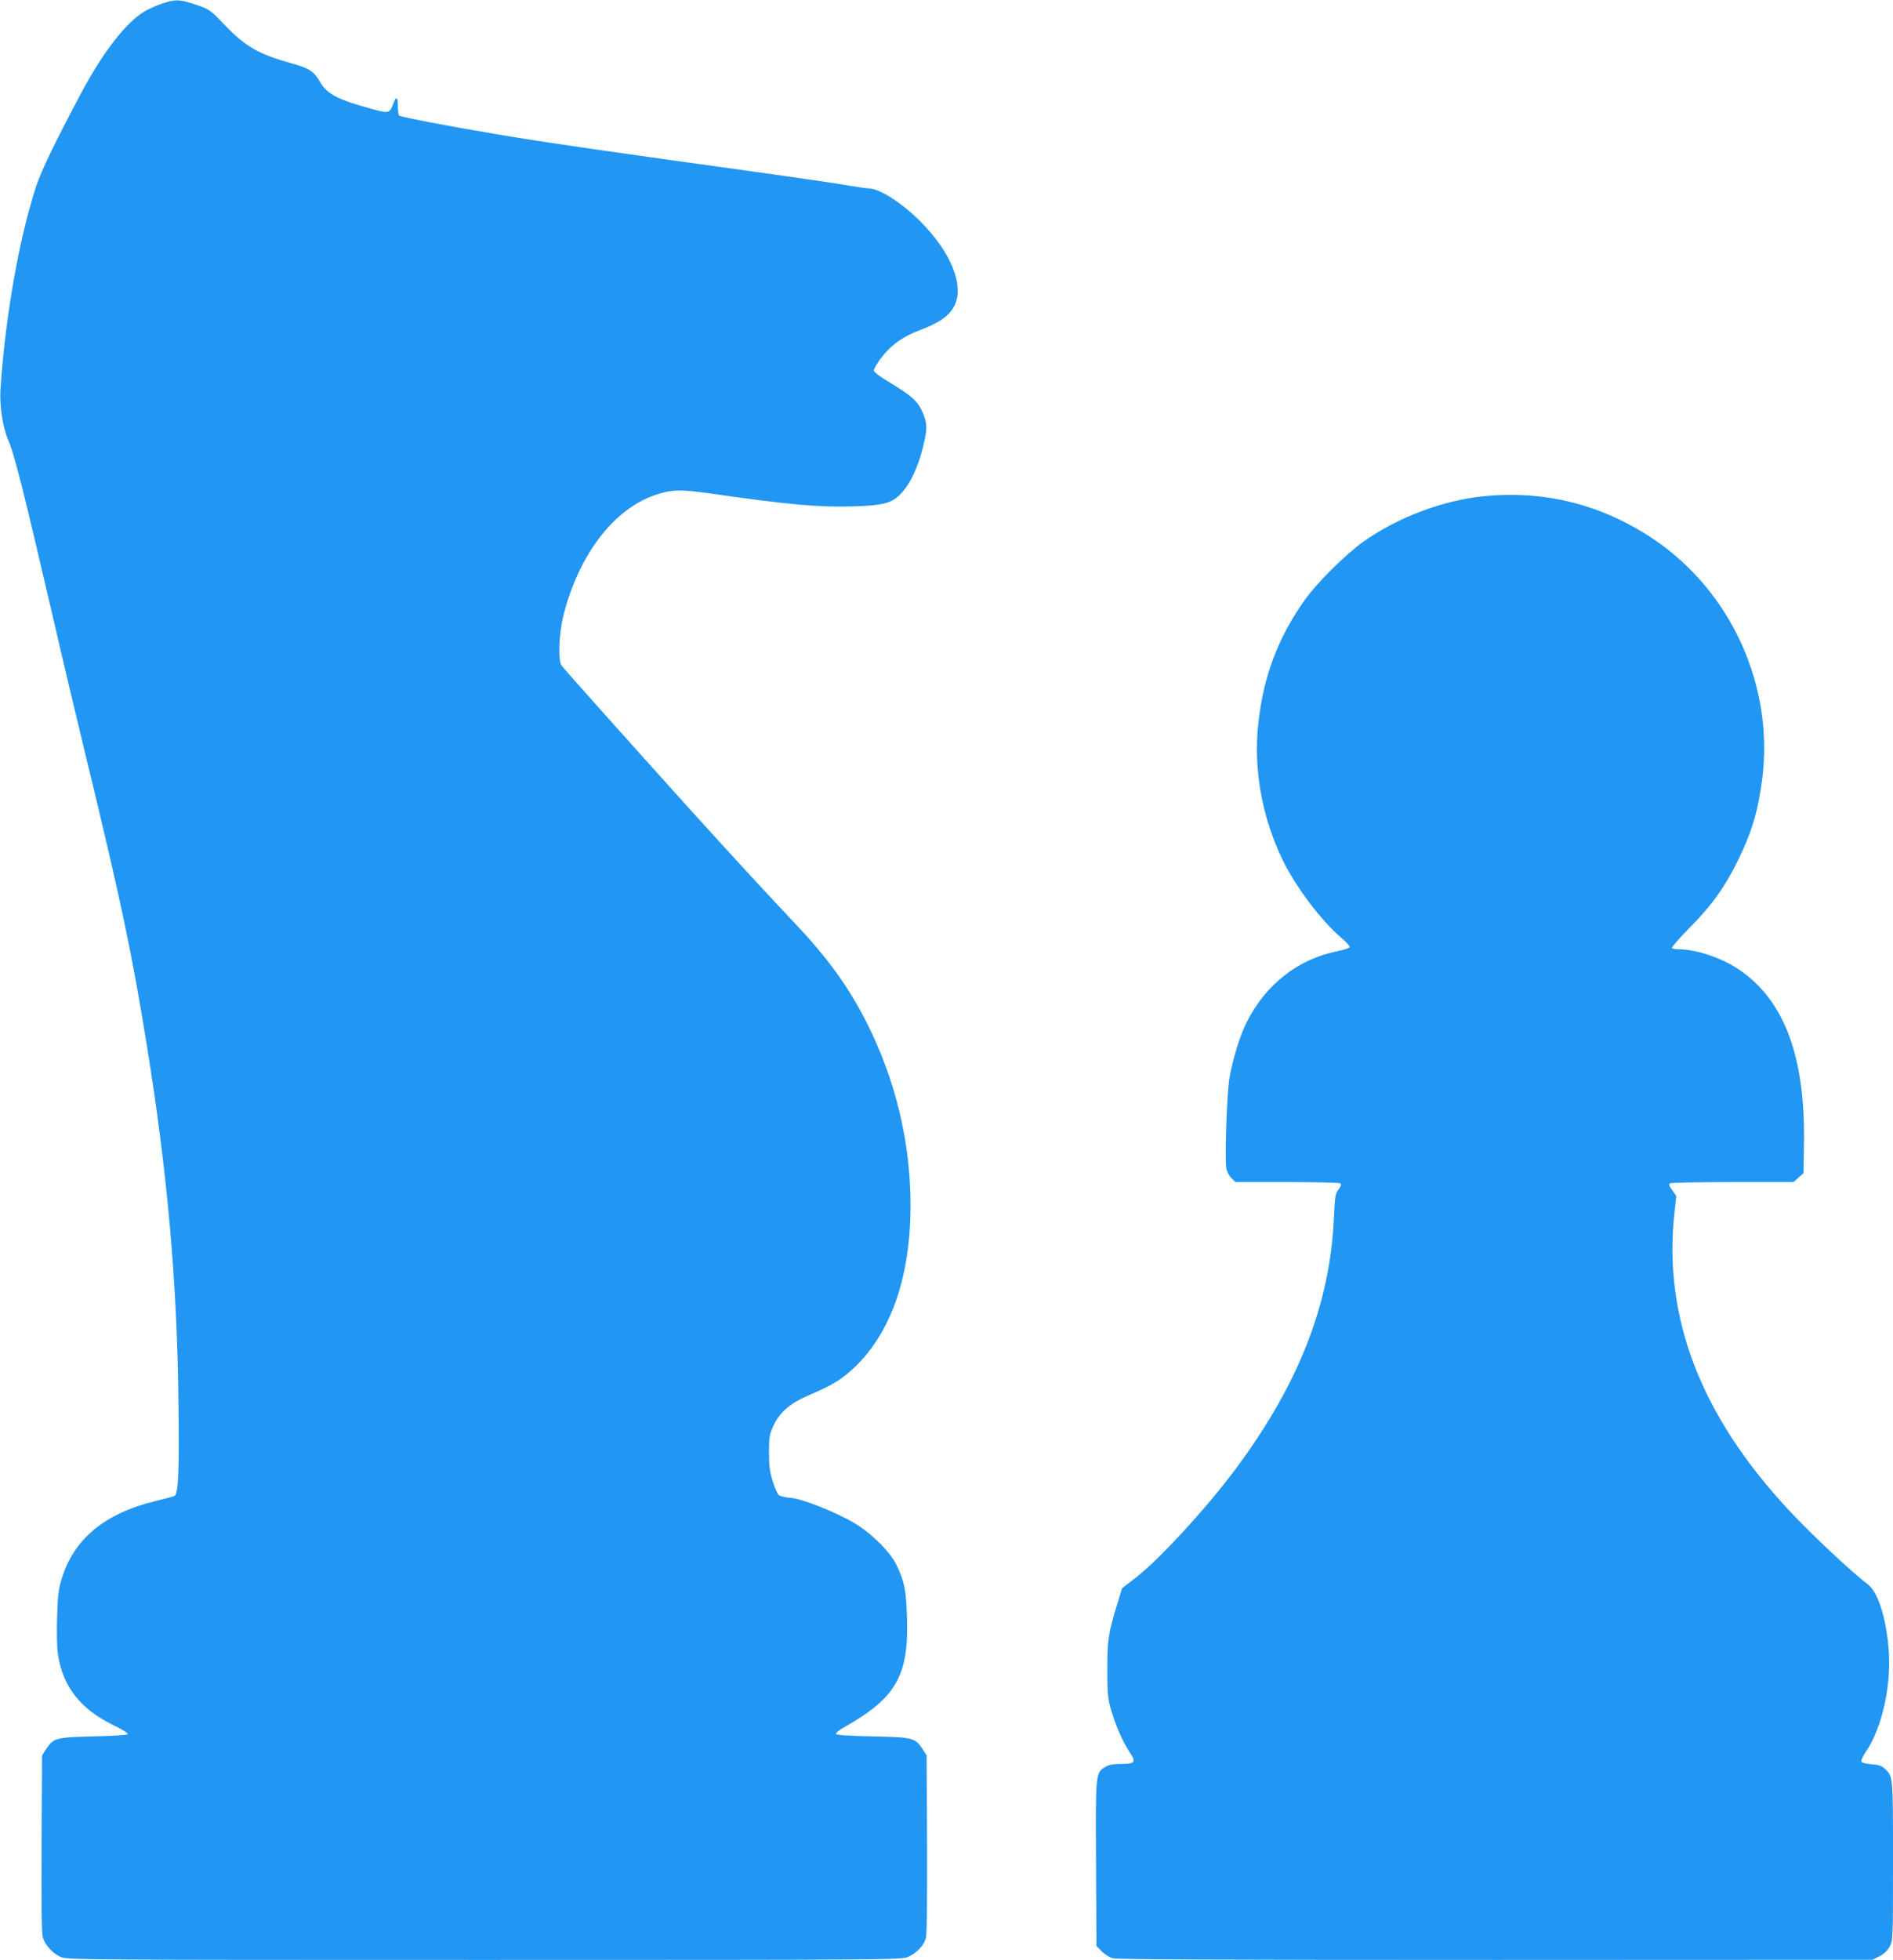
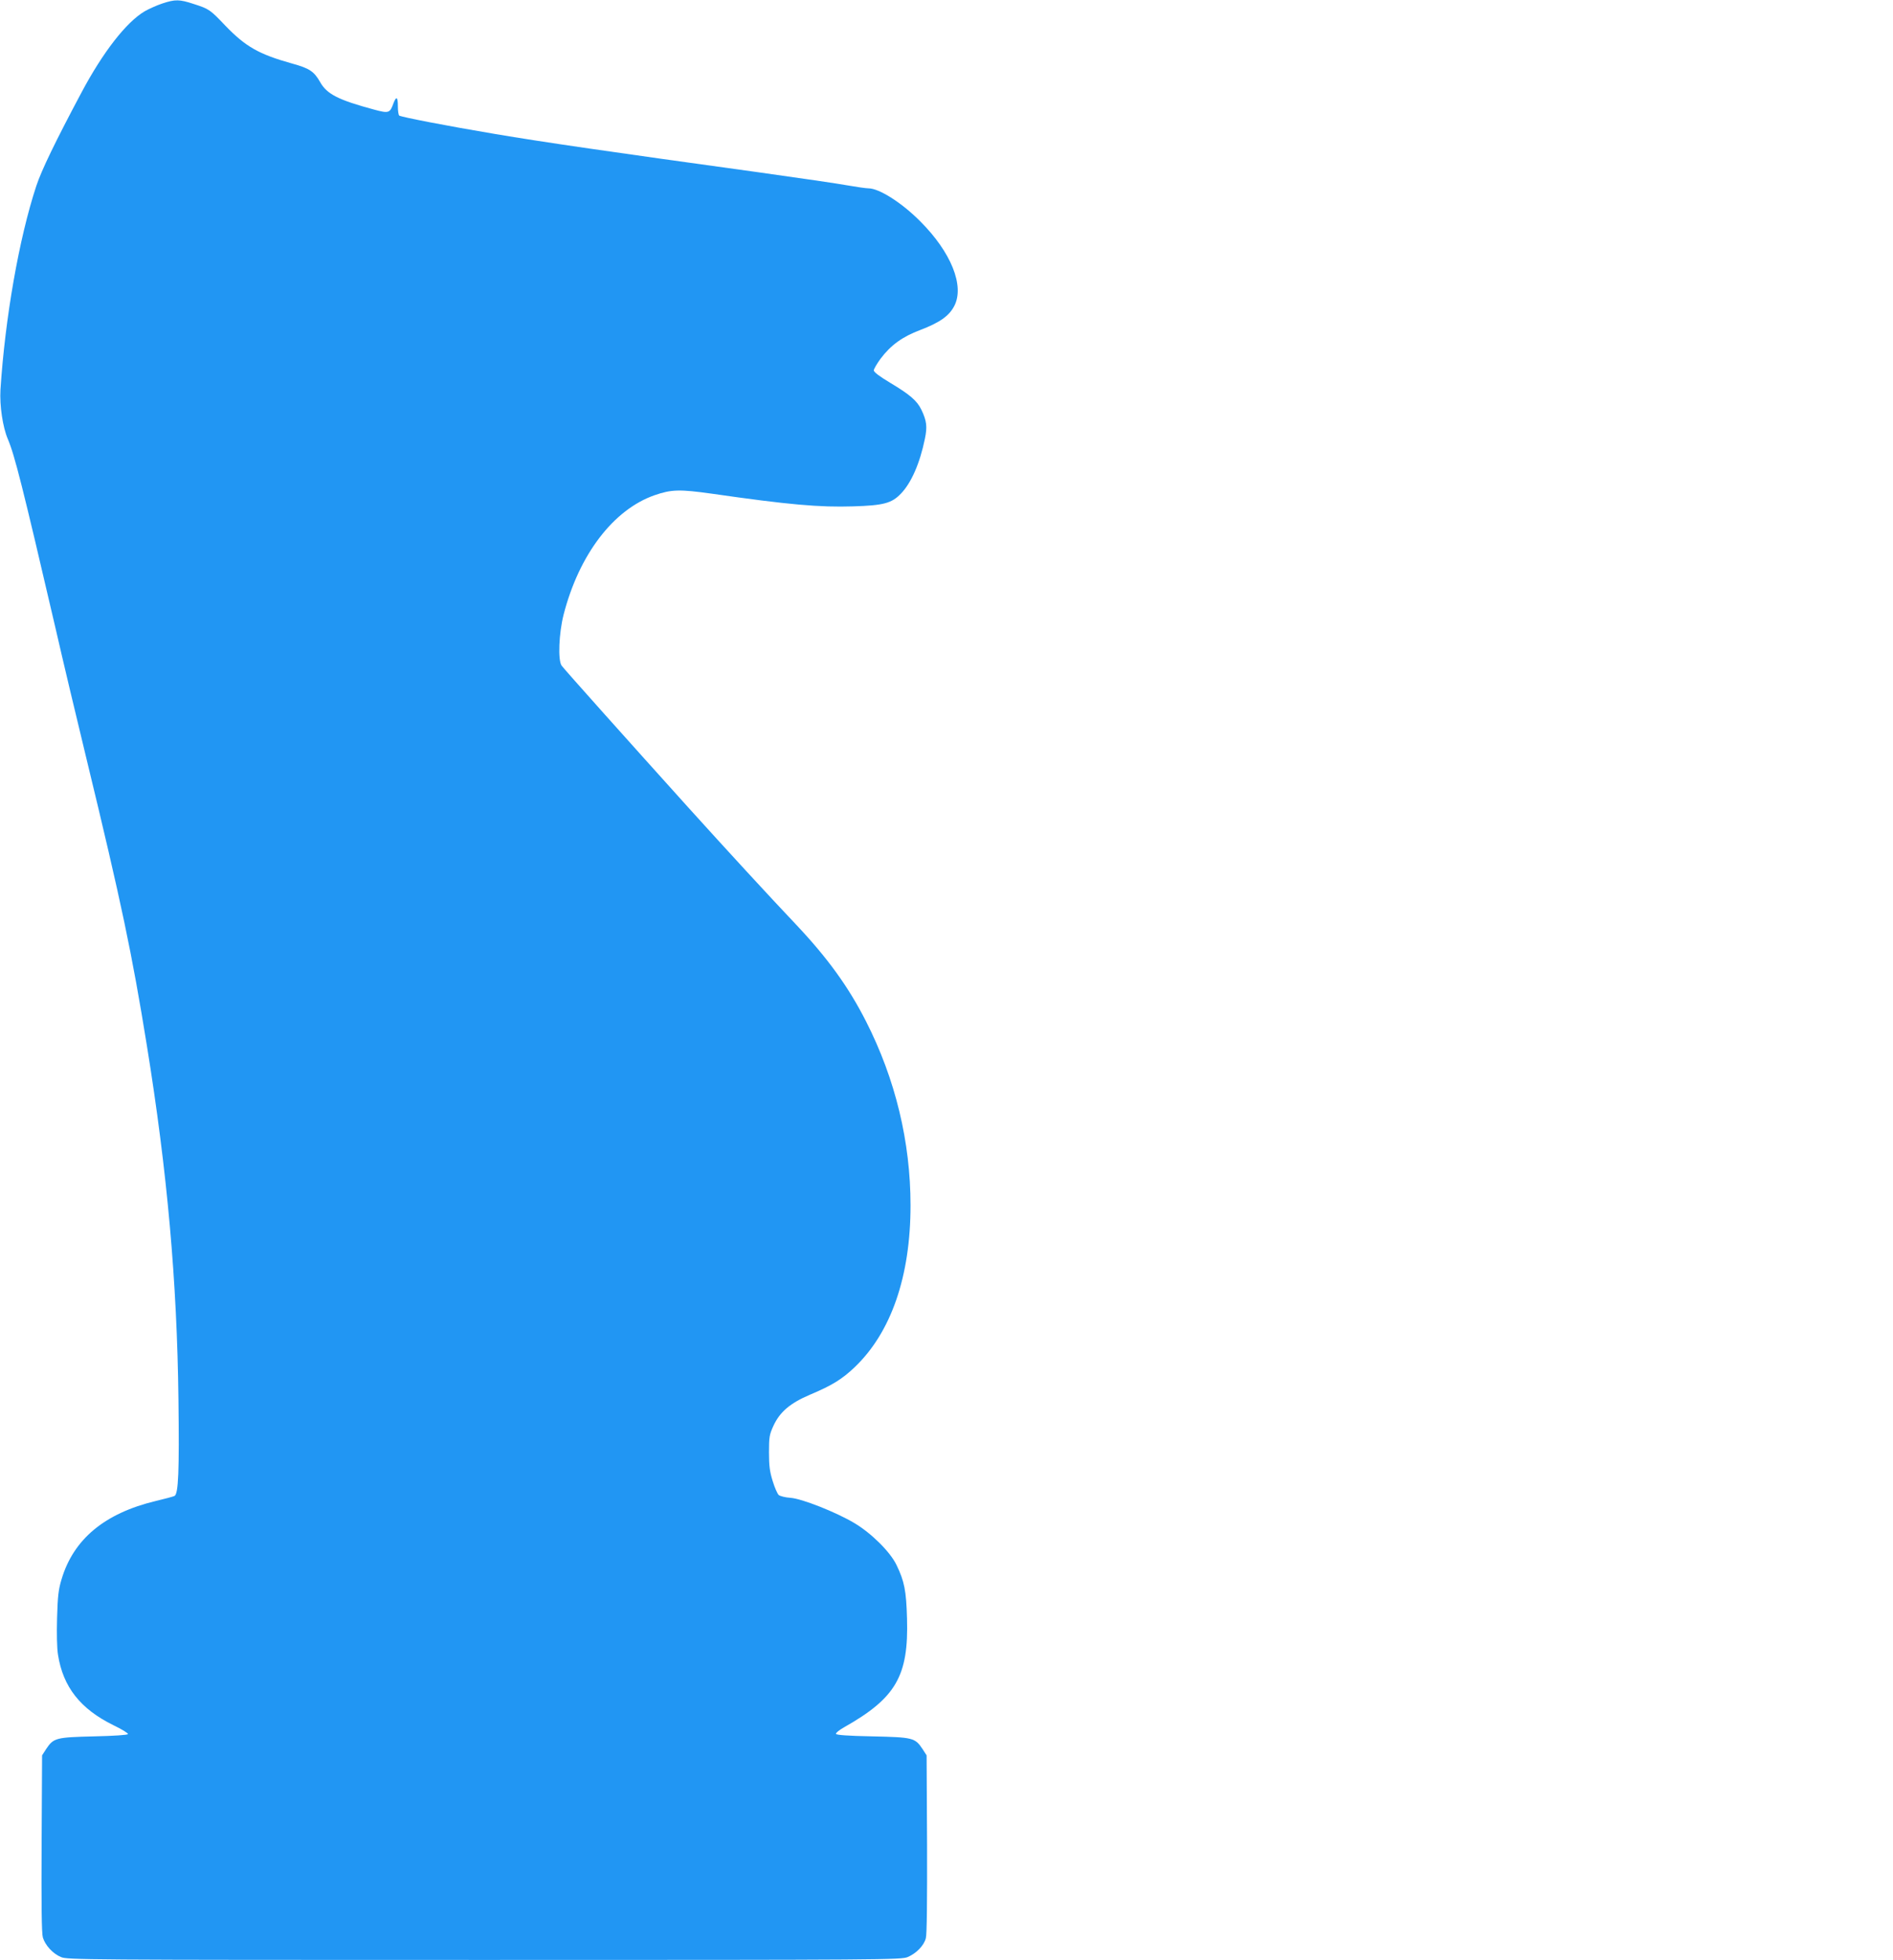
<svg xmlns="http://www.w3.org/2000/svg" version="1.0" width="1237pt" height="1280pt" viewBox="0 0 1237 1280" preserveAspectRatio="xMidYMid meet">
  <g transform="translate(0,1280) scale(0.1,-0.1)" fill="#2196f3" stroke="none">
    <path d="M1060 12777 c-36 -12 -87 -35 -115 -51 -120 -71 -272 -266 -413 -531 -169 -317 -261 -507 -295 -610 -113 -343 -204 -864 -234 -1331 -6 -103 15 -244 48 -321 45 -106 95 -304 310 -1228 49 -214 141 -601 204 -860 229 -945 298 -1274 395 -1875 133 -822 197 -1540 206 -2305 6 -475 0 -623 -26 -635 -8 -4 -64 -19 -123 -33 -333 -80 -537 -249 -615 -512 -20 -66 -25 -109 -29 -250 -3 -102 -1 -199 6 -242 33 -210 146 -354 362 -460 54 -26 97 -52 95 -58 -1 -6 -89 -12 -222 -15 -248 -6 -264 -10 -312 -82 l-27 -42 -3 -575 c-2 -399 0 -588 8 -614 15 -51 65 -106 118 -128 42 -18 128 -19 2767 -19 2633 0 2725 1 2767 19 56 24 106 75 118 123 7 23 9 250 8 616 l-3 578 -27 42 c-49 73 -62 76 -327 82 -161 3 -236 9 -238 16 -2 7 22 26 54 44 338 191 421 335 410 710 -5 181 -17 243 -69 350 -41 85 -164 207 -275 273 -119 71 -344 160 -418 165 -33 2 -67 11 -76 18 -9 8 -27 49 -40 92 -19 61 -24 99 -24 187 0 100 3 116 29 173 42 91 109 148 238 203 145 61 210 101 293 180 238 227 365 593 365 1057 0 415 -99 825 -291 1202 -115 226 -252 415 -460 635 -181 191 -445 478 -700 760 -368 408 -813 905 -829 928 -25 35 -18 211 13 333 101 392 325 686 595 780 110 38 164 39 372 10 508 -73 706 -90 926 -83 197 6 251 20 311 83 68 70 124 198 157 359 16 78 12 116 -23 189 -29 60 -77 100 -204 176 -70 42 -107 70 -107 81 0 9 20 43 44 76 67 89 143 144 260 188 126 48 188 91 222 157 68 131 -21 351 -222 552 -121 122 -269 216 -339 216 -16 0 -77 9 -135 19 -58 11 -321 49 -585 86 -965 133 -1407 197 -1720 250 -322 54 -608 110 -626 120 -5 4 -9 31 -9 61 0 62 -10 69 -29 19 -23 -64 -30 -67 -129 -40 -230 62 -306 100 -350 179 -40 70 -70 90 -183 121 -218 61 -304 110 -437 248 -99 104 -106 109 -206 141 -94 31 -121 31 -206 3z" />
-     <path d="M9695 9559 c-265 -26 -562 -138 -785 -296 -117 -83 -305 -270 -383 -380 -175 -246 -270 -498 -304 -803 -34 -299 23 -619 160 -899 84 -173 251 -394 380 -504 31 -27 57 -54 57 -61 0 -7 -35 -19 -85 -29 -256 -53 -465 -218 -588 -462 -45 -90 -92 -243 -113 -365 -17 -101 -32 -531 -20 -593 4 -19 18 -47 33 -61 l26 -26 336 0 c185 0 342 -4 348 -8 10 -6 7 -16 -10 -40 -22 -29 -24 -46 -30 -181 -25 -567 -230 -1092 -646 -1649 -187 -251 -495 -586 -645 -702 l-94 -73 -31 -102 c-58 -188 -65 -236 -65 -425 0 -137 3 -189 17 -240 34 -124 79 -228 134 -312 38 -56 28 -68 -59 -68 -56 0 -81 -5 -106 -20 -63 -39 -63 -33 -60 -630 l3 -539 33 -34 c18 -19 50 -39 71 -46 28 -8 685 -11 2502 -11 l2464 1 45 22 c30 15 52 35 67 62 23 40 23 40 23 561 0 564 1 551 -55 604 -19 18 -40 25 -86 28 -38 3 -63 10 -66 18 -2 7 10 34 27 59 111 161 174 452 150 693 -20 207 -72 359 -138 408 -100 74 -361 320 -505 473 -582 621 -831 1266 -755 1953 l12 107 -27 38 c-20 27 -23 39 -14 45 6 4 191 8 409 8 l398 0 32 29 33 29 3 174 c12 582 -125 954 -426 1157 -109 74 -279 131 -386 131 -25 0 -47 4 -50 9 -4 5 47 63 111 128 145 145 233 268 317 438 93 189 134 326 161 535 79 610 -203 1230 -713 1571 -335 224 -708 318 -1107 278z" />
  </g>
</svg>